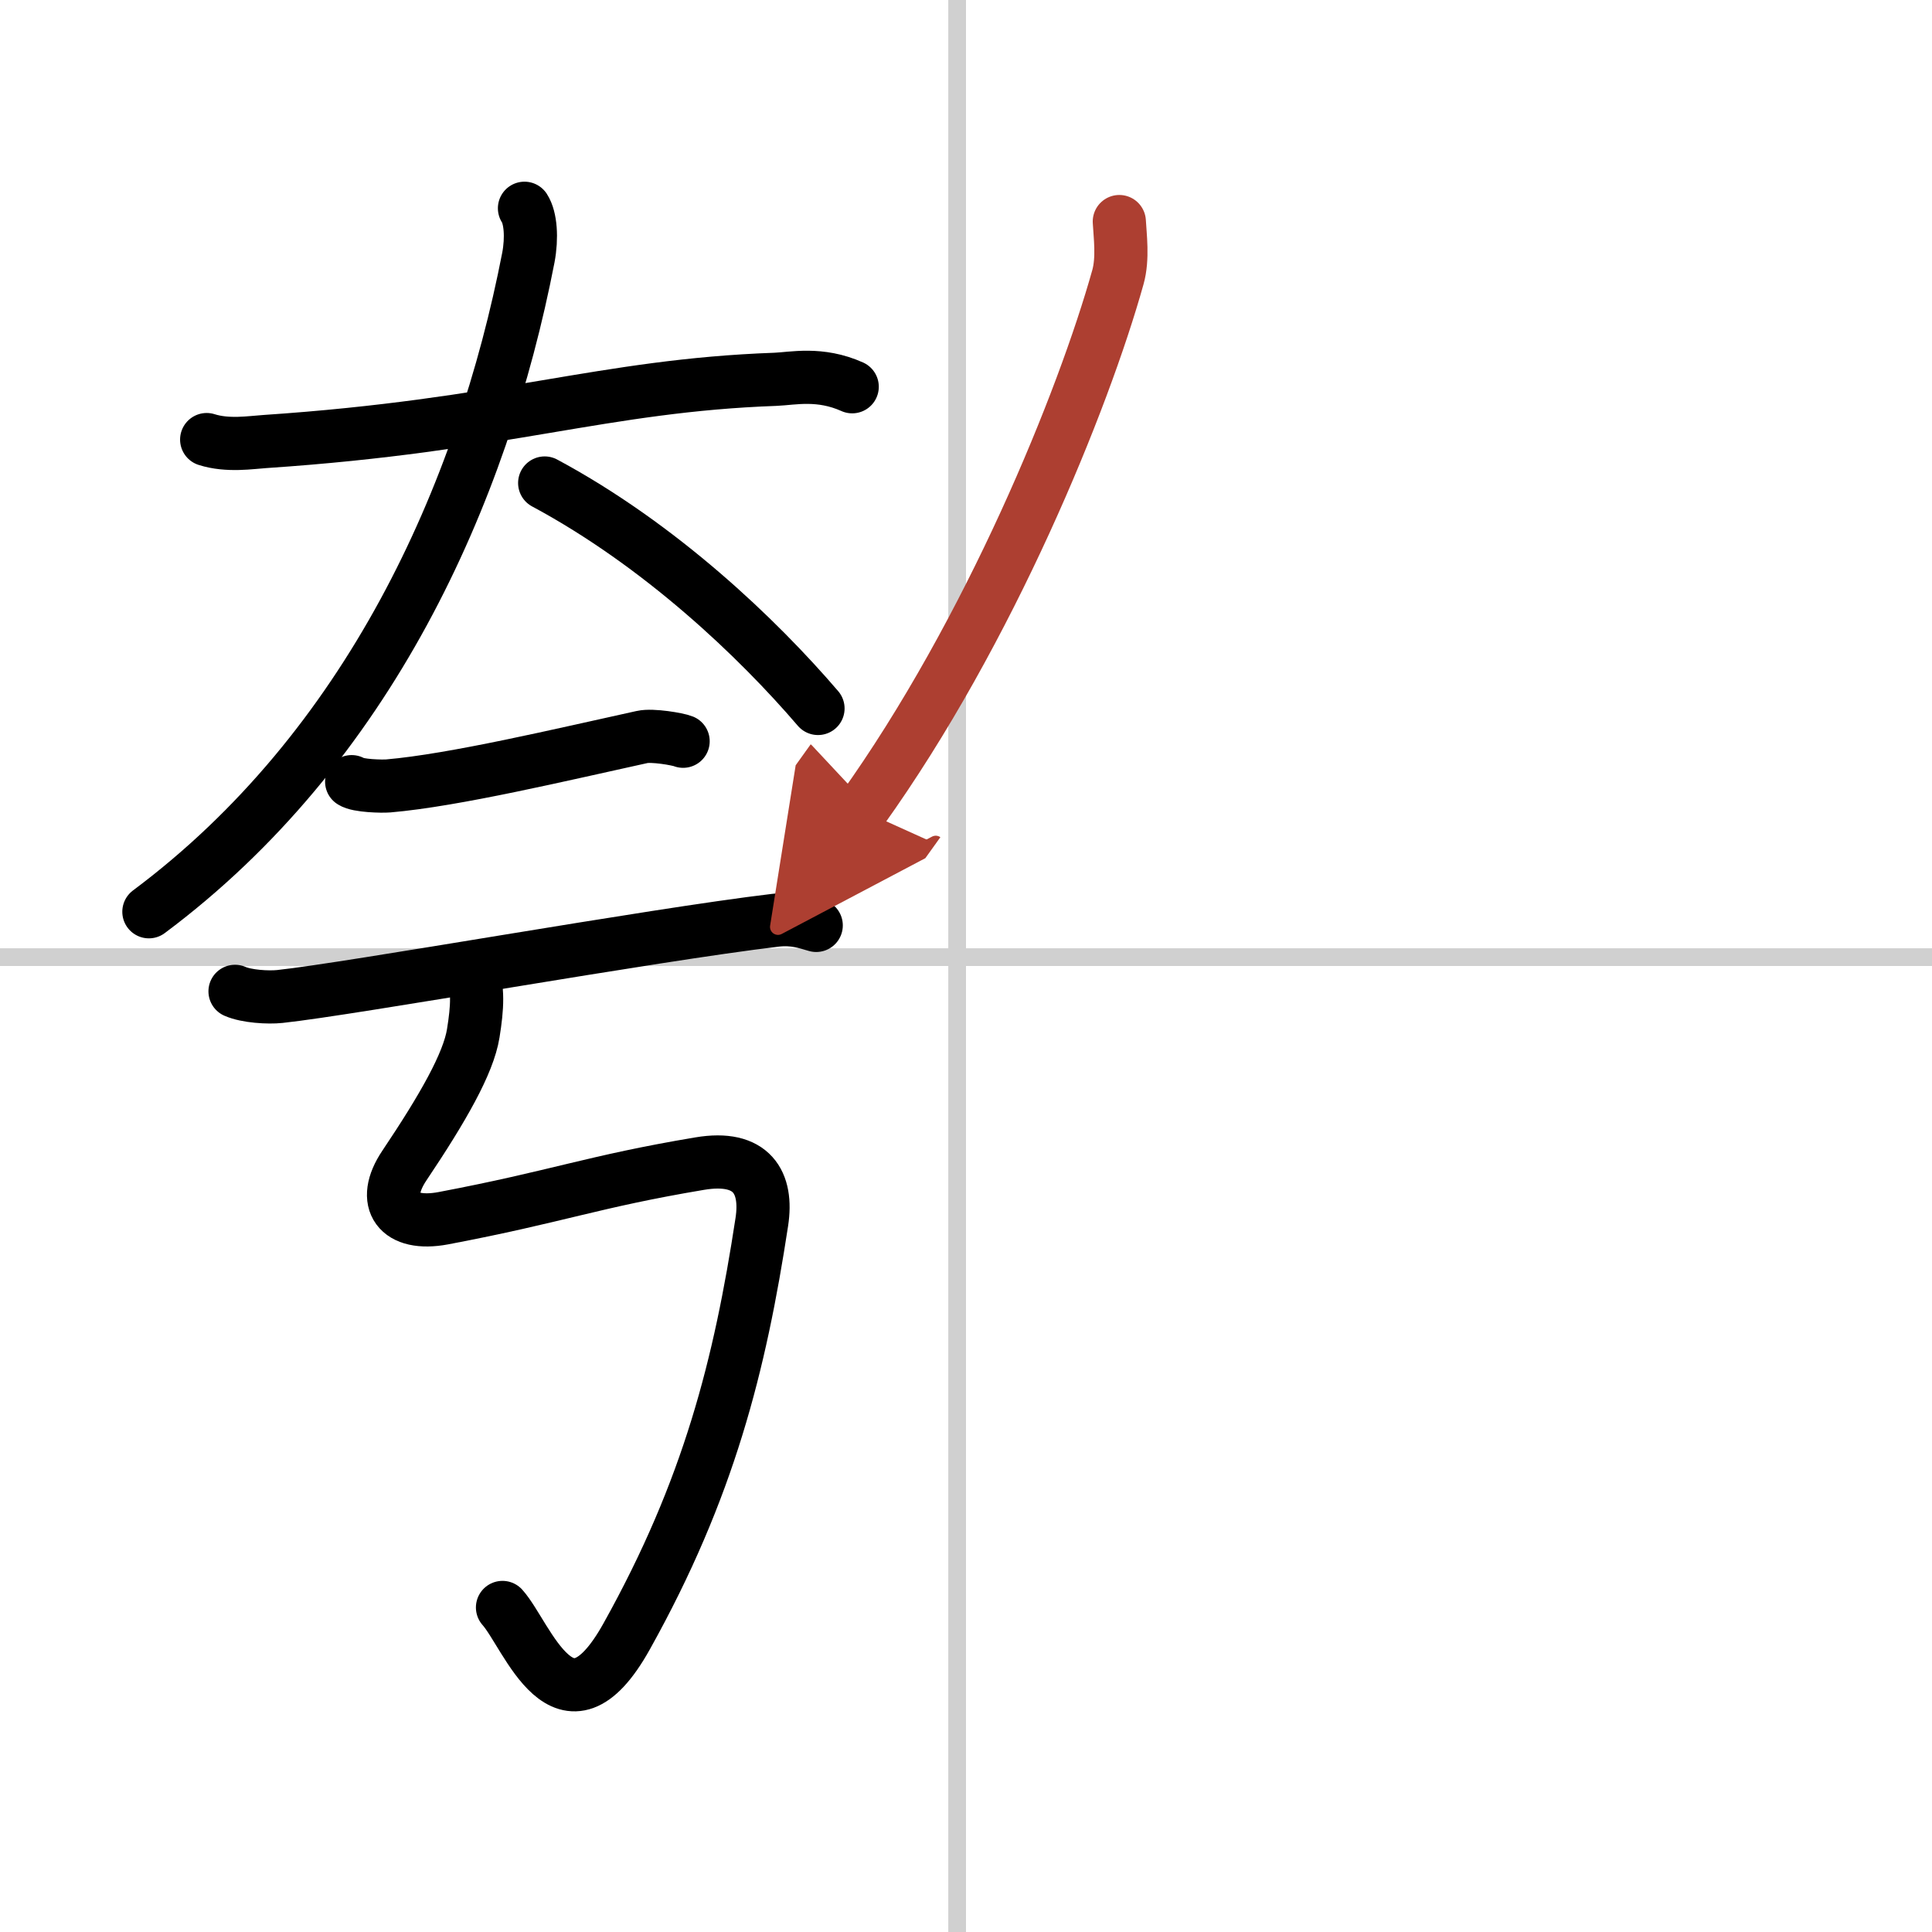
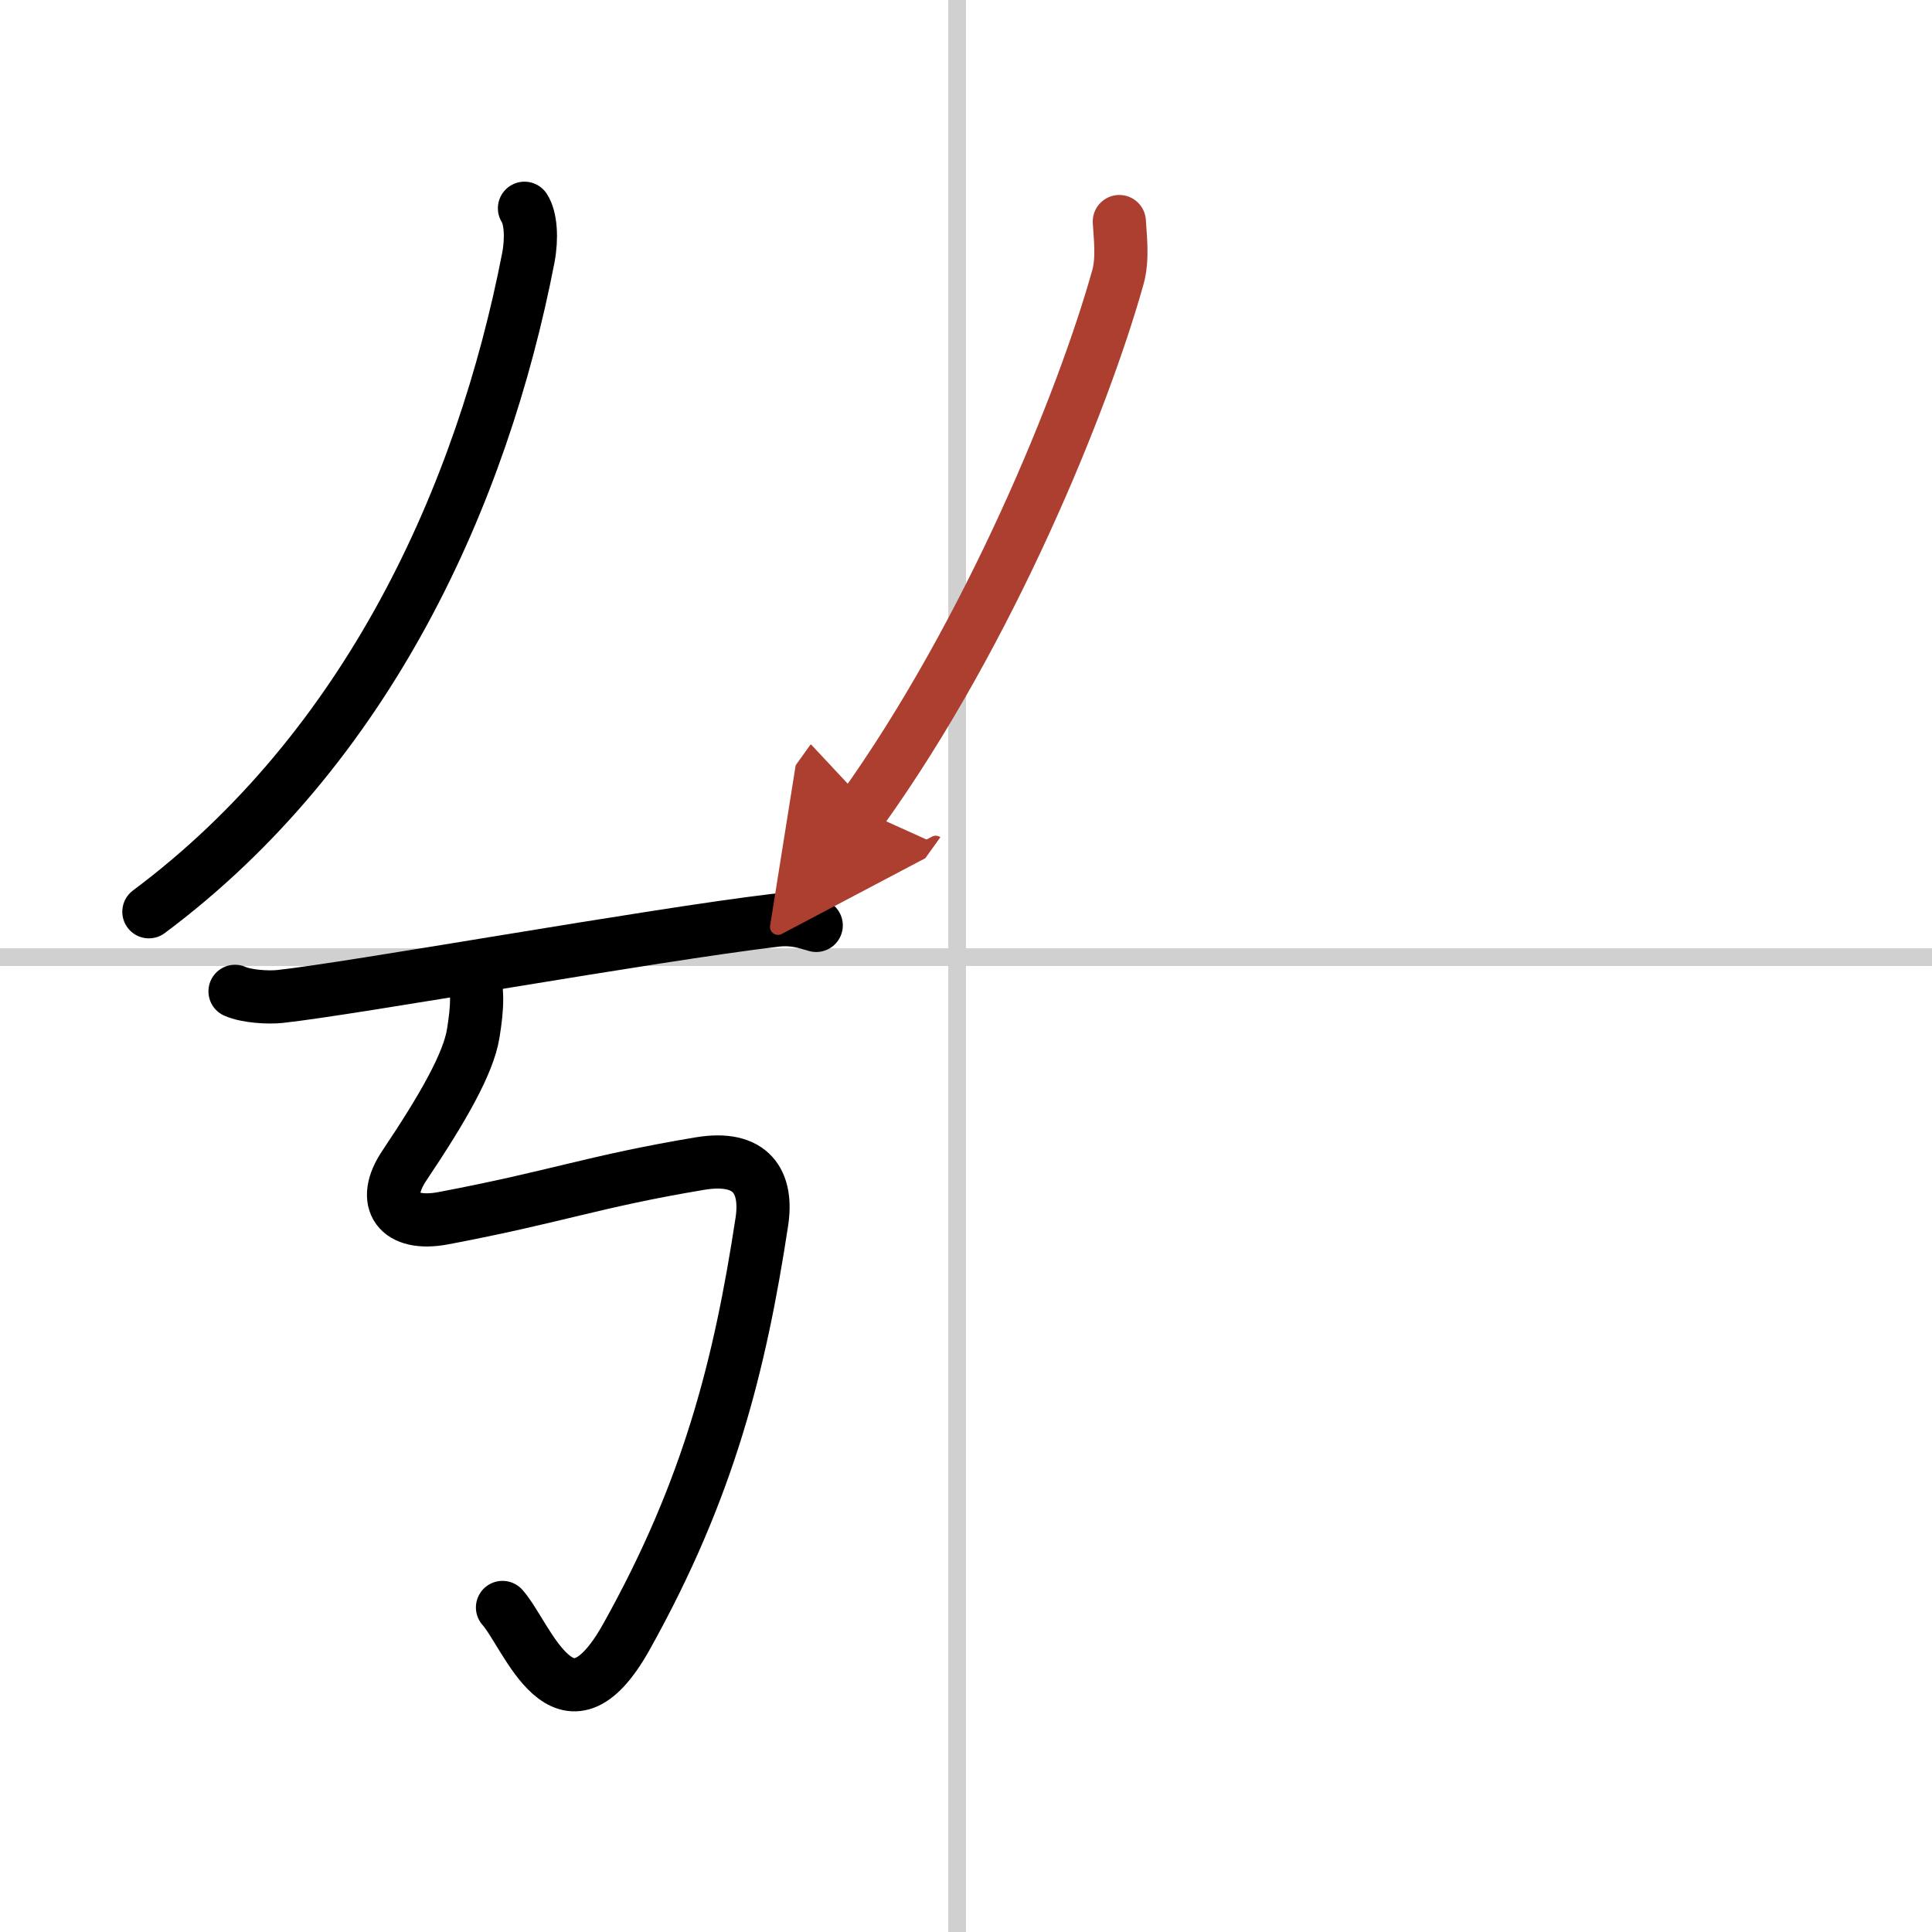
<svg xmlns="http://www.w3.org/2000/svg" width="400" height="400" viewBox="0 0 109 109">
  <defs>
    <marker id="a" markerWidth="4" orient="auto" refX="1" refY="5" viewBox="0 0 10 10">
      <polyline points="0 0 10 5 0 10 1 5" fill="#ad3f31" stroke="#ad3f31" />
    </marker>
  </defs>
  <g fill="none" stroke="#000" stroke-linecap="round" stroke-linejoin="round" stroke-width="3">
    <rect width="100%" height="100%" fill="#fff" stroke="#fff" />
    <line x1="54" x2="54" y2="109" stroke="#d0d0d0" stroke-width="1" />
    <line x2="109" y1="54" y2="54" stroke="#d0d0d0" stroke-width="1" />
-     <path d="M11.66,24.8c1.19,0.38,2.51,0.16,3.29,0.11C28.5,24,34,21.75,43.75,21.4c0.98-0.04,2.5-0.4,4.33,0.42" />
    <path d="m29.59 11.75c0.35 0.54 0.43 1.66 0.22 2.78-2.6 13.4-9.04 27.68-21.41 36.91" />
-     <path d="m30.73 27.25c6.52 3.5 12.02 8.75 15.42 12.72" />
-     <path d="m19.84 44.1c0.35 0.24 1.71 0.27 2.07 0.24 3.73-0.32 9.8-1.77 14.32-2.76 0.57-0.13 2.02 0.12 2.31 0.24" />
    <path d="m13.26 55.93c0.66 0.29 1.87 0.36 2.53 0.29 4.11-0.44 20.96-3.47 27.95-4.3 1.09-0.13 1.76 0.14 2.31 0.29" />
    <path d="M26.63,54.82c0.36,0.93,0.31,2,0.07,3.48c-0.27,1.69-1.7,4.2-3.88,7.45c-1.38,2.05-0.36,3.46,2.19,2.98c6.49-1.23,8.38-2.06,14.46-3.08c2.96-0.5,3.85,1.07,3.51,3.29C41.75,77,40,84,35.35,92.33c-3.51,6.29-5.6-0.08-7-1.64" />
    <path d="m63.15 12.5c0.04 0.78 0.22 2.08-0.08 3.14-1.94 6.93-7.21 19.95-14.46 30.07" marker-end="url(#a)" stroke="#ad3f31" />
  </g>
</svg>